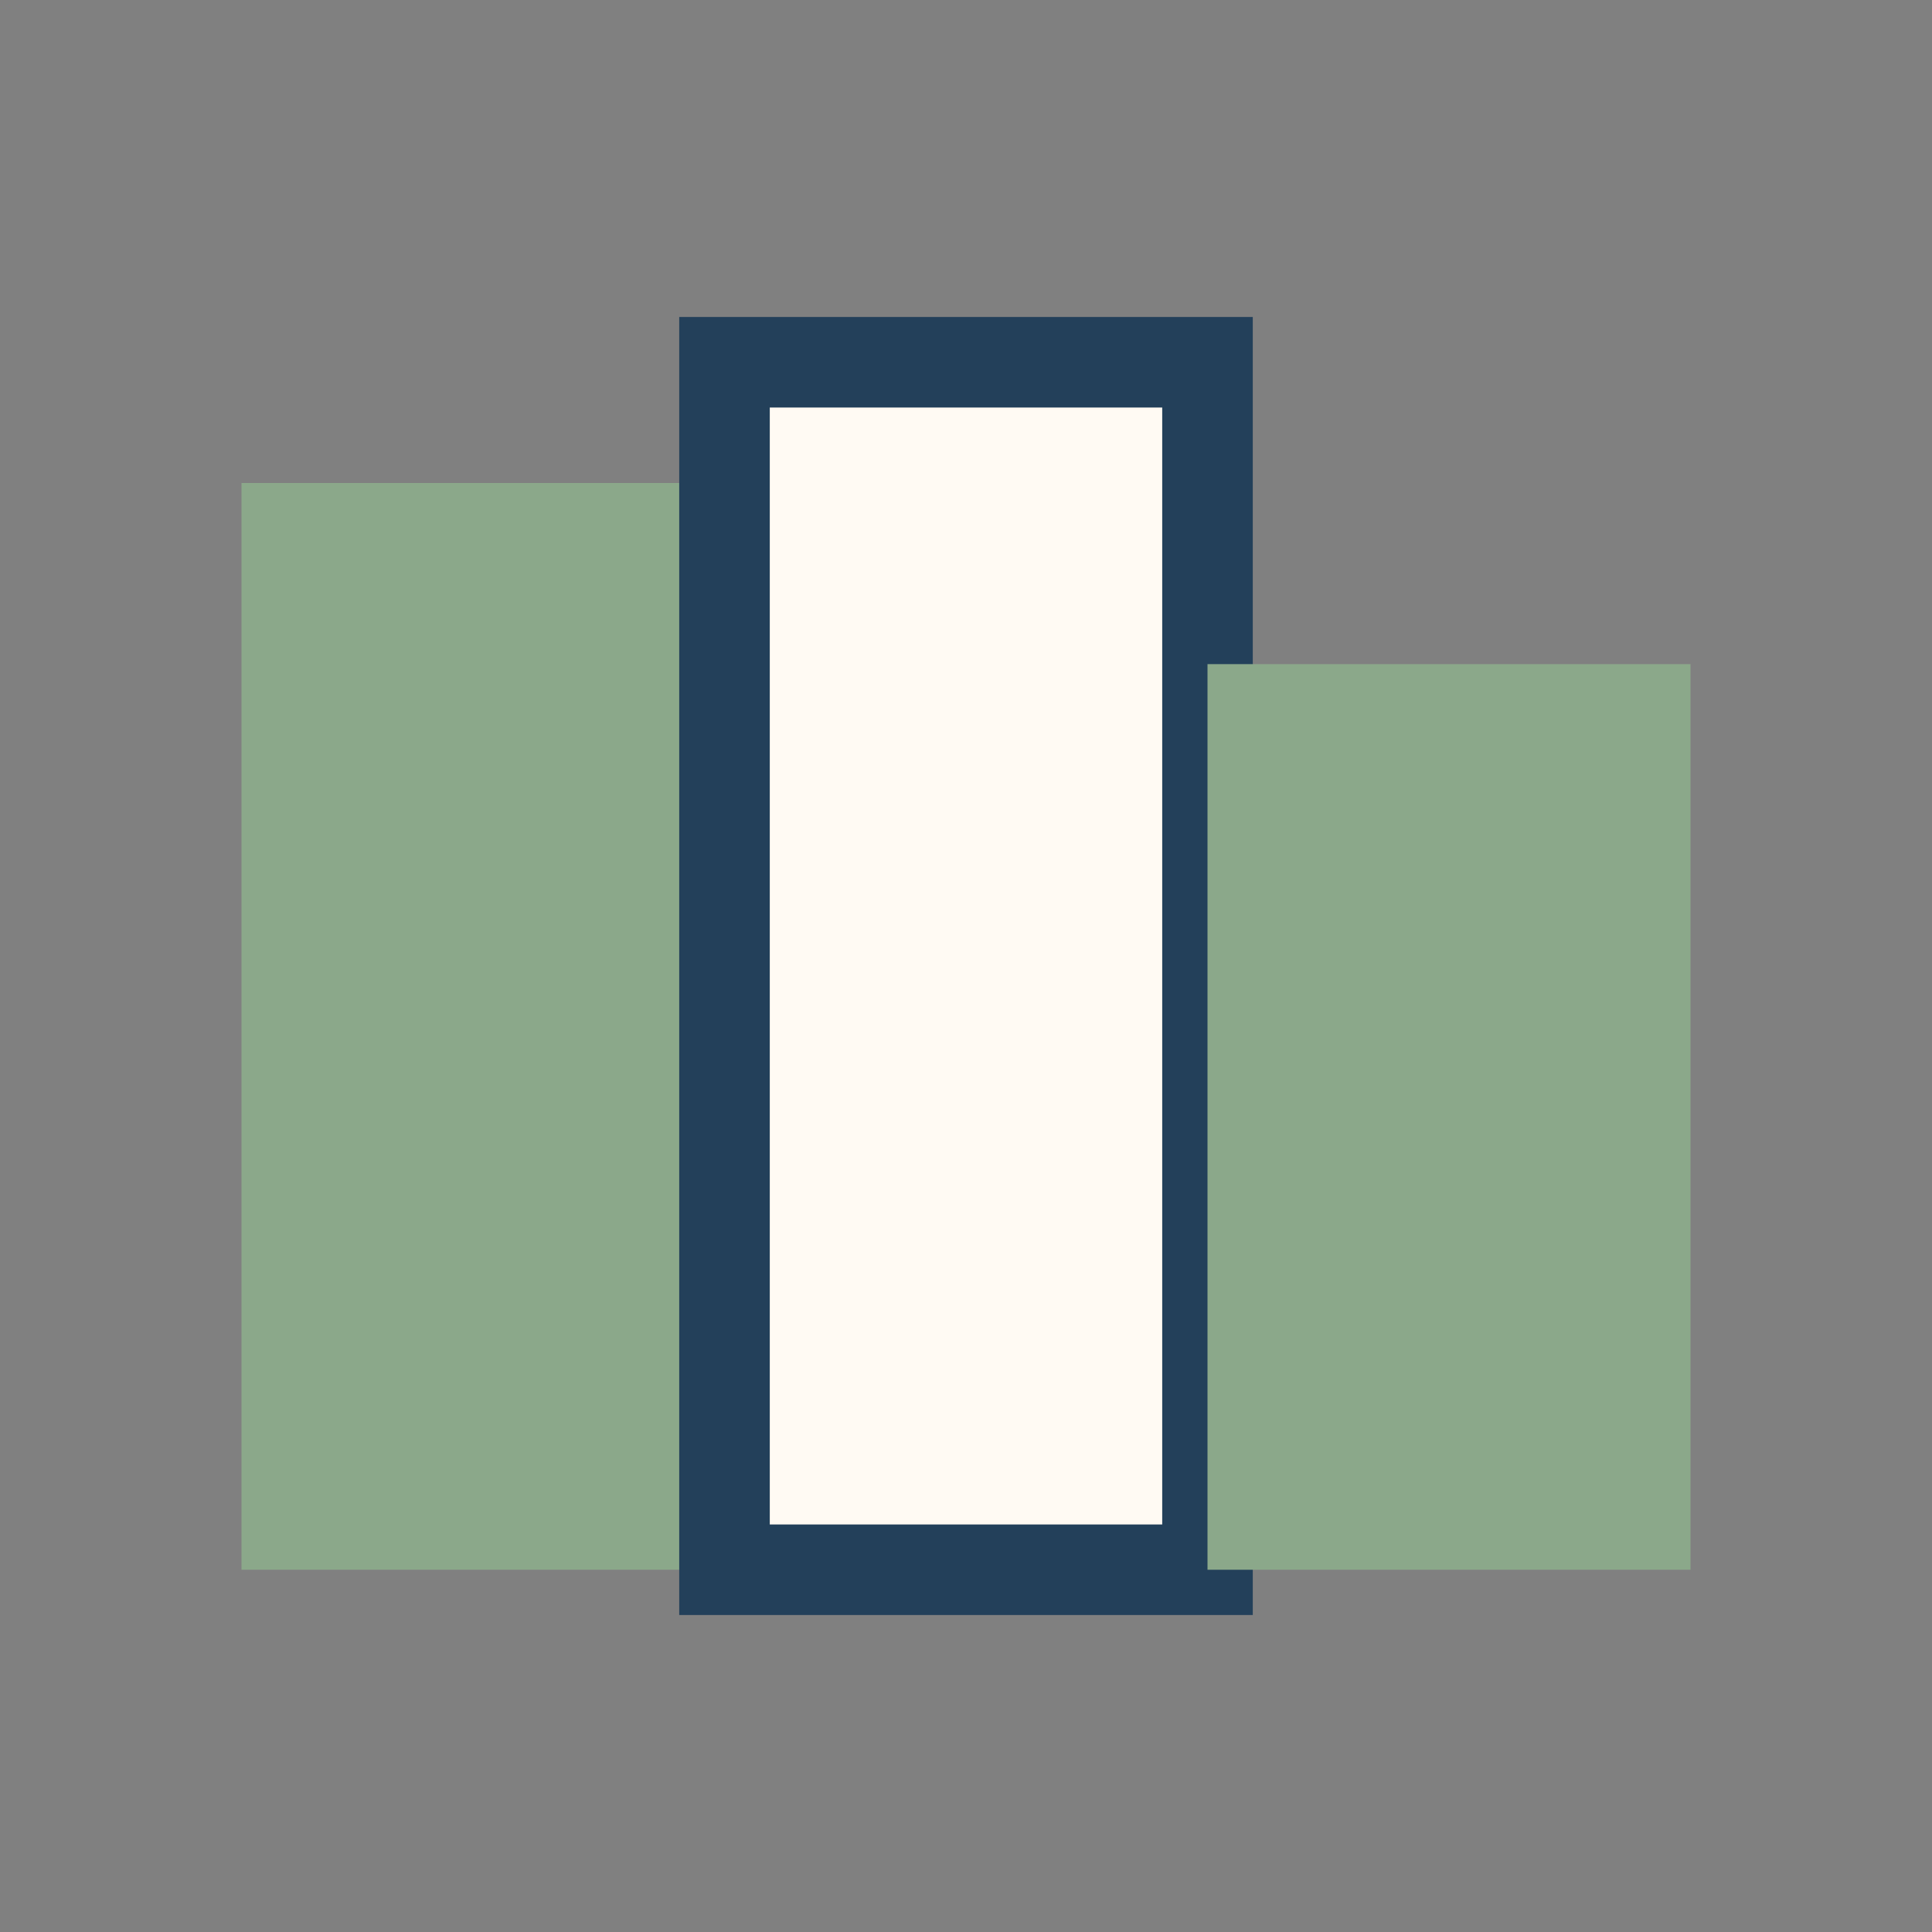
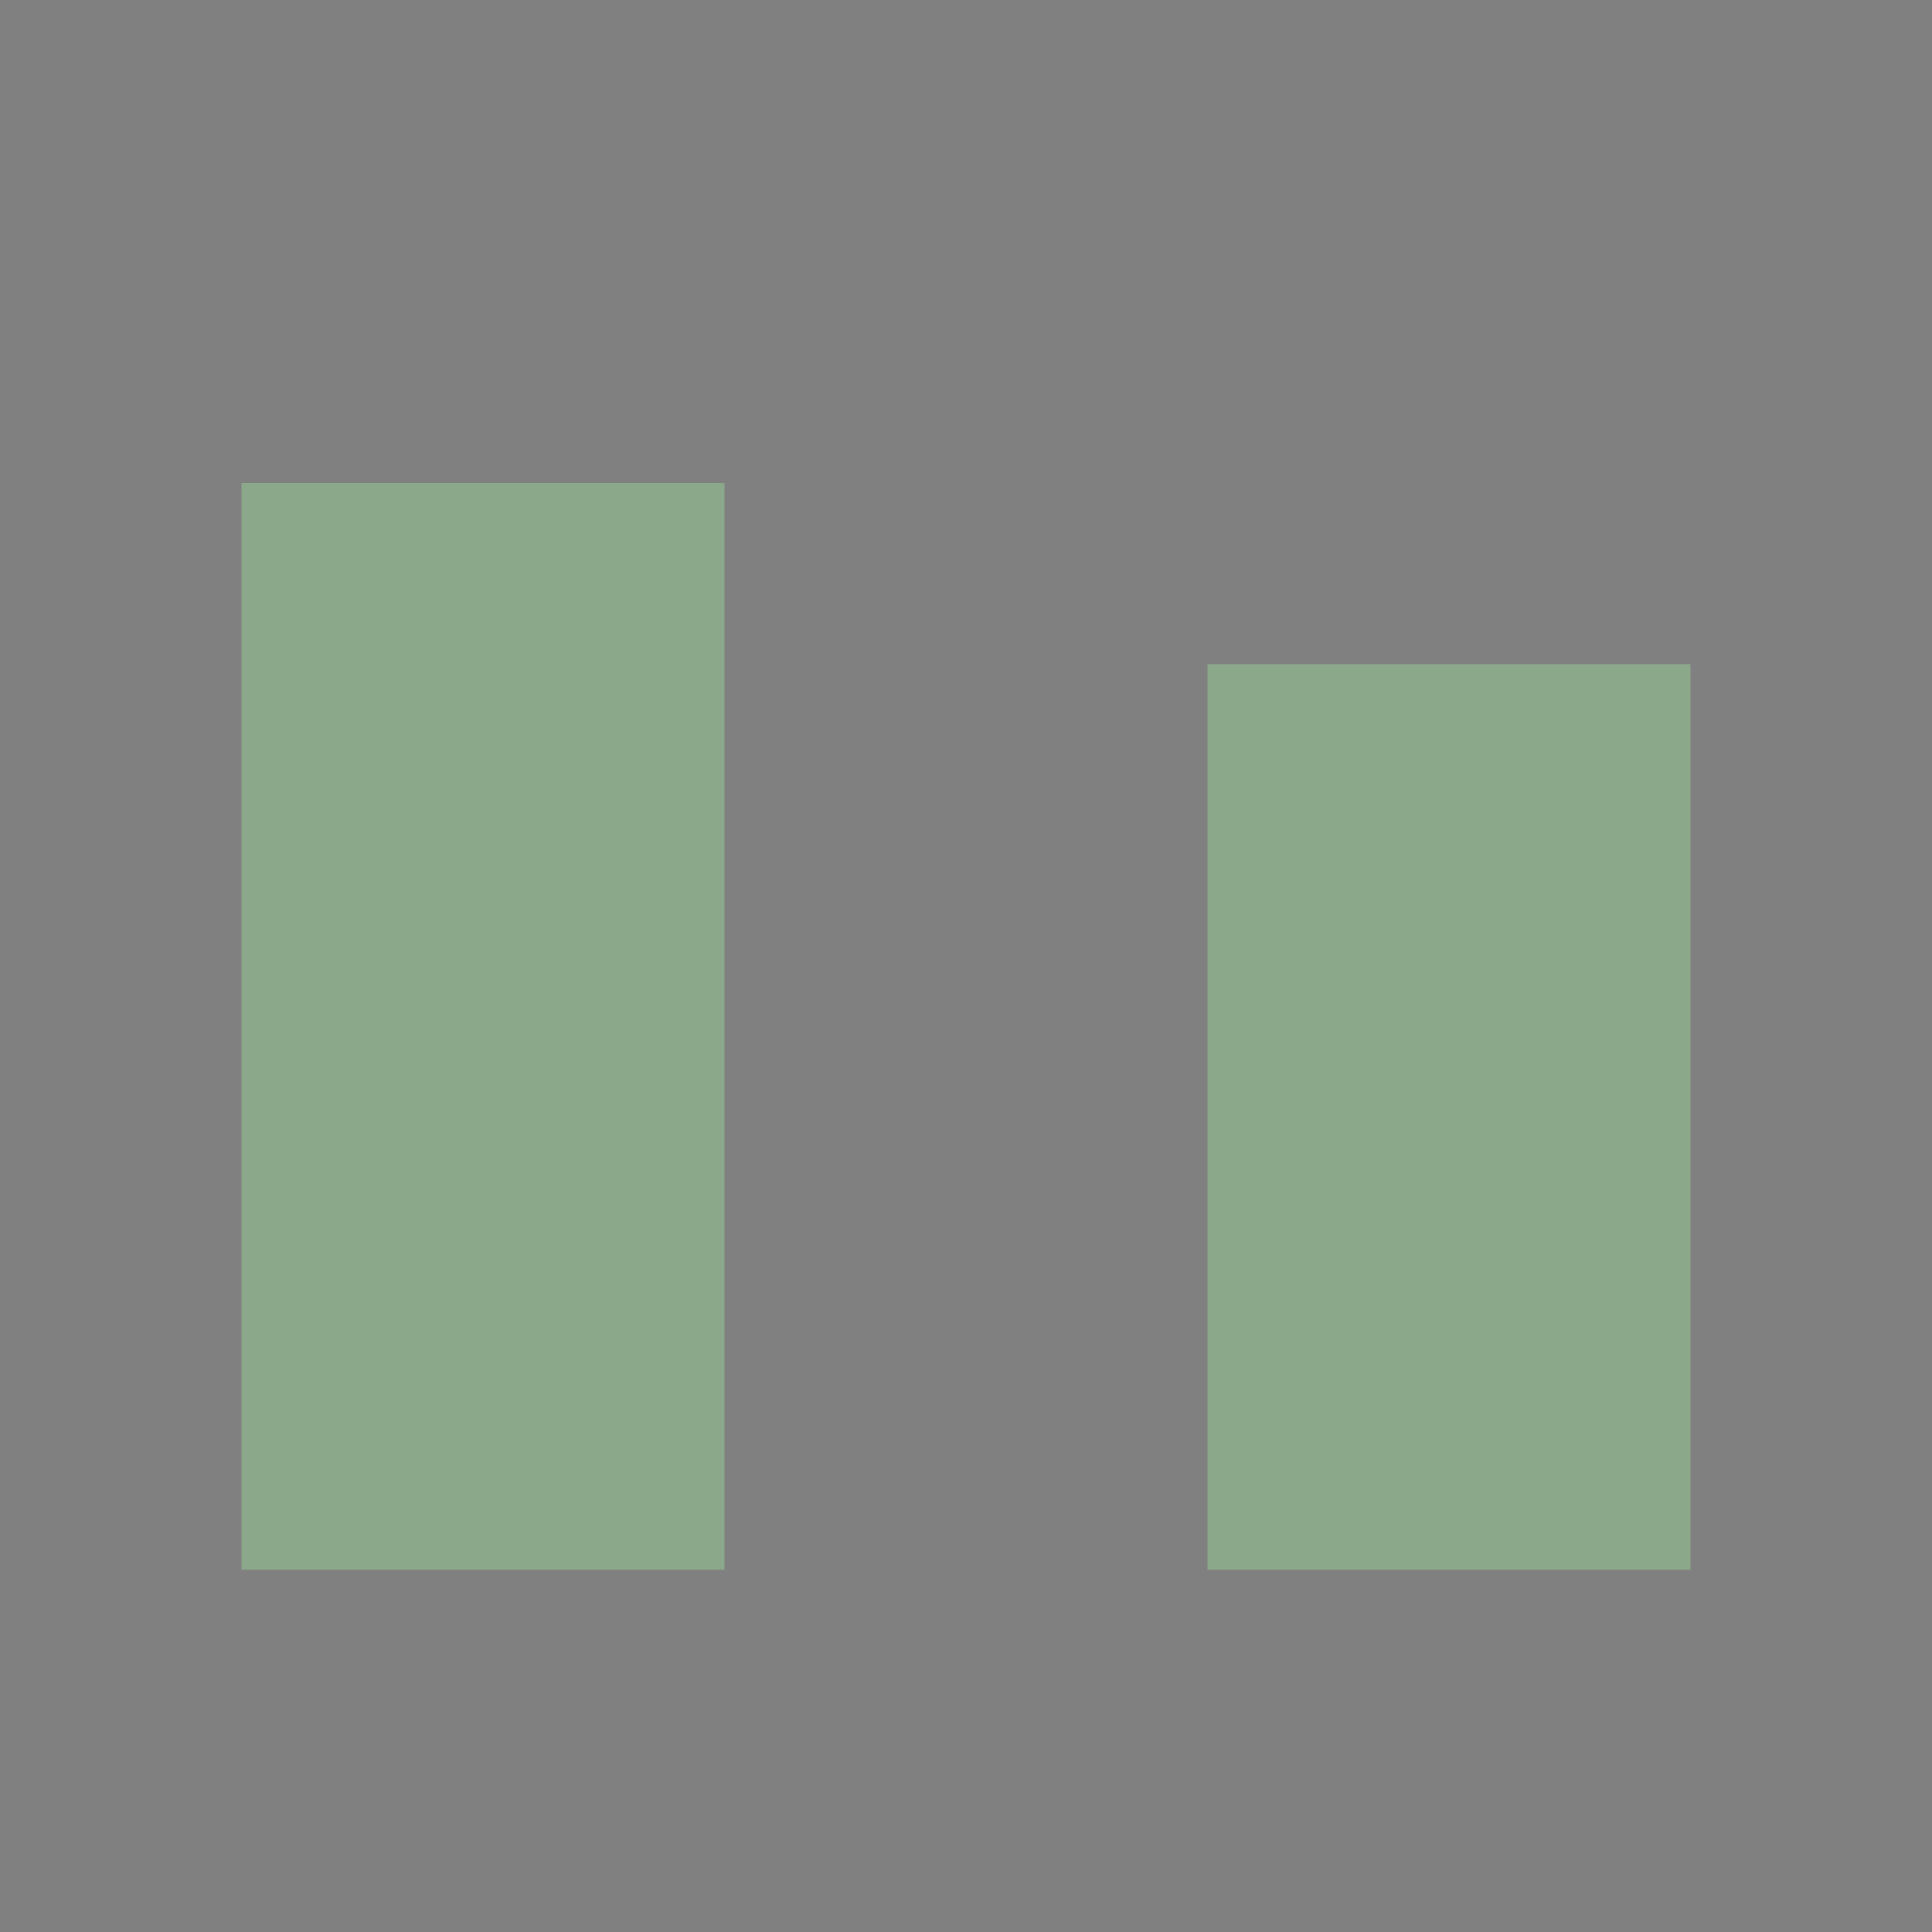
<svg xmlns="http://www.w3.org/2000/svg" width="32" height="32" viewBox="0 0 32 32">
  <rect x="0" y="0" width="32" height="32" fill="#808080" stroke="none" />
  <rect x="4" y="8" width="8" height="18" fill="#8ba88a" />
-   <rect x="12" y="6" width="8" height="20" fill="#fffaf3" stroke="#23405a" stroke-width="1.5" />
  <rect x="20" y="11" width="8" height="15" fill="#8ba88a" />
</svg>